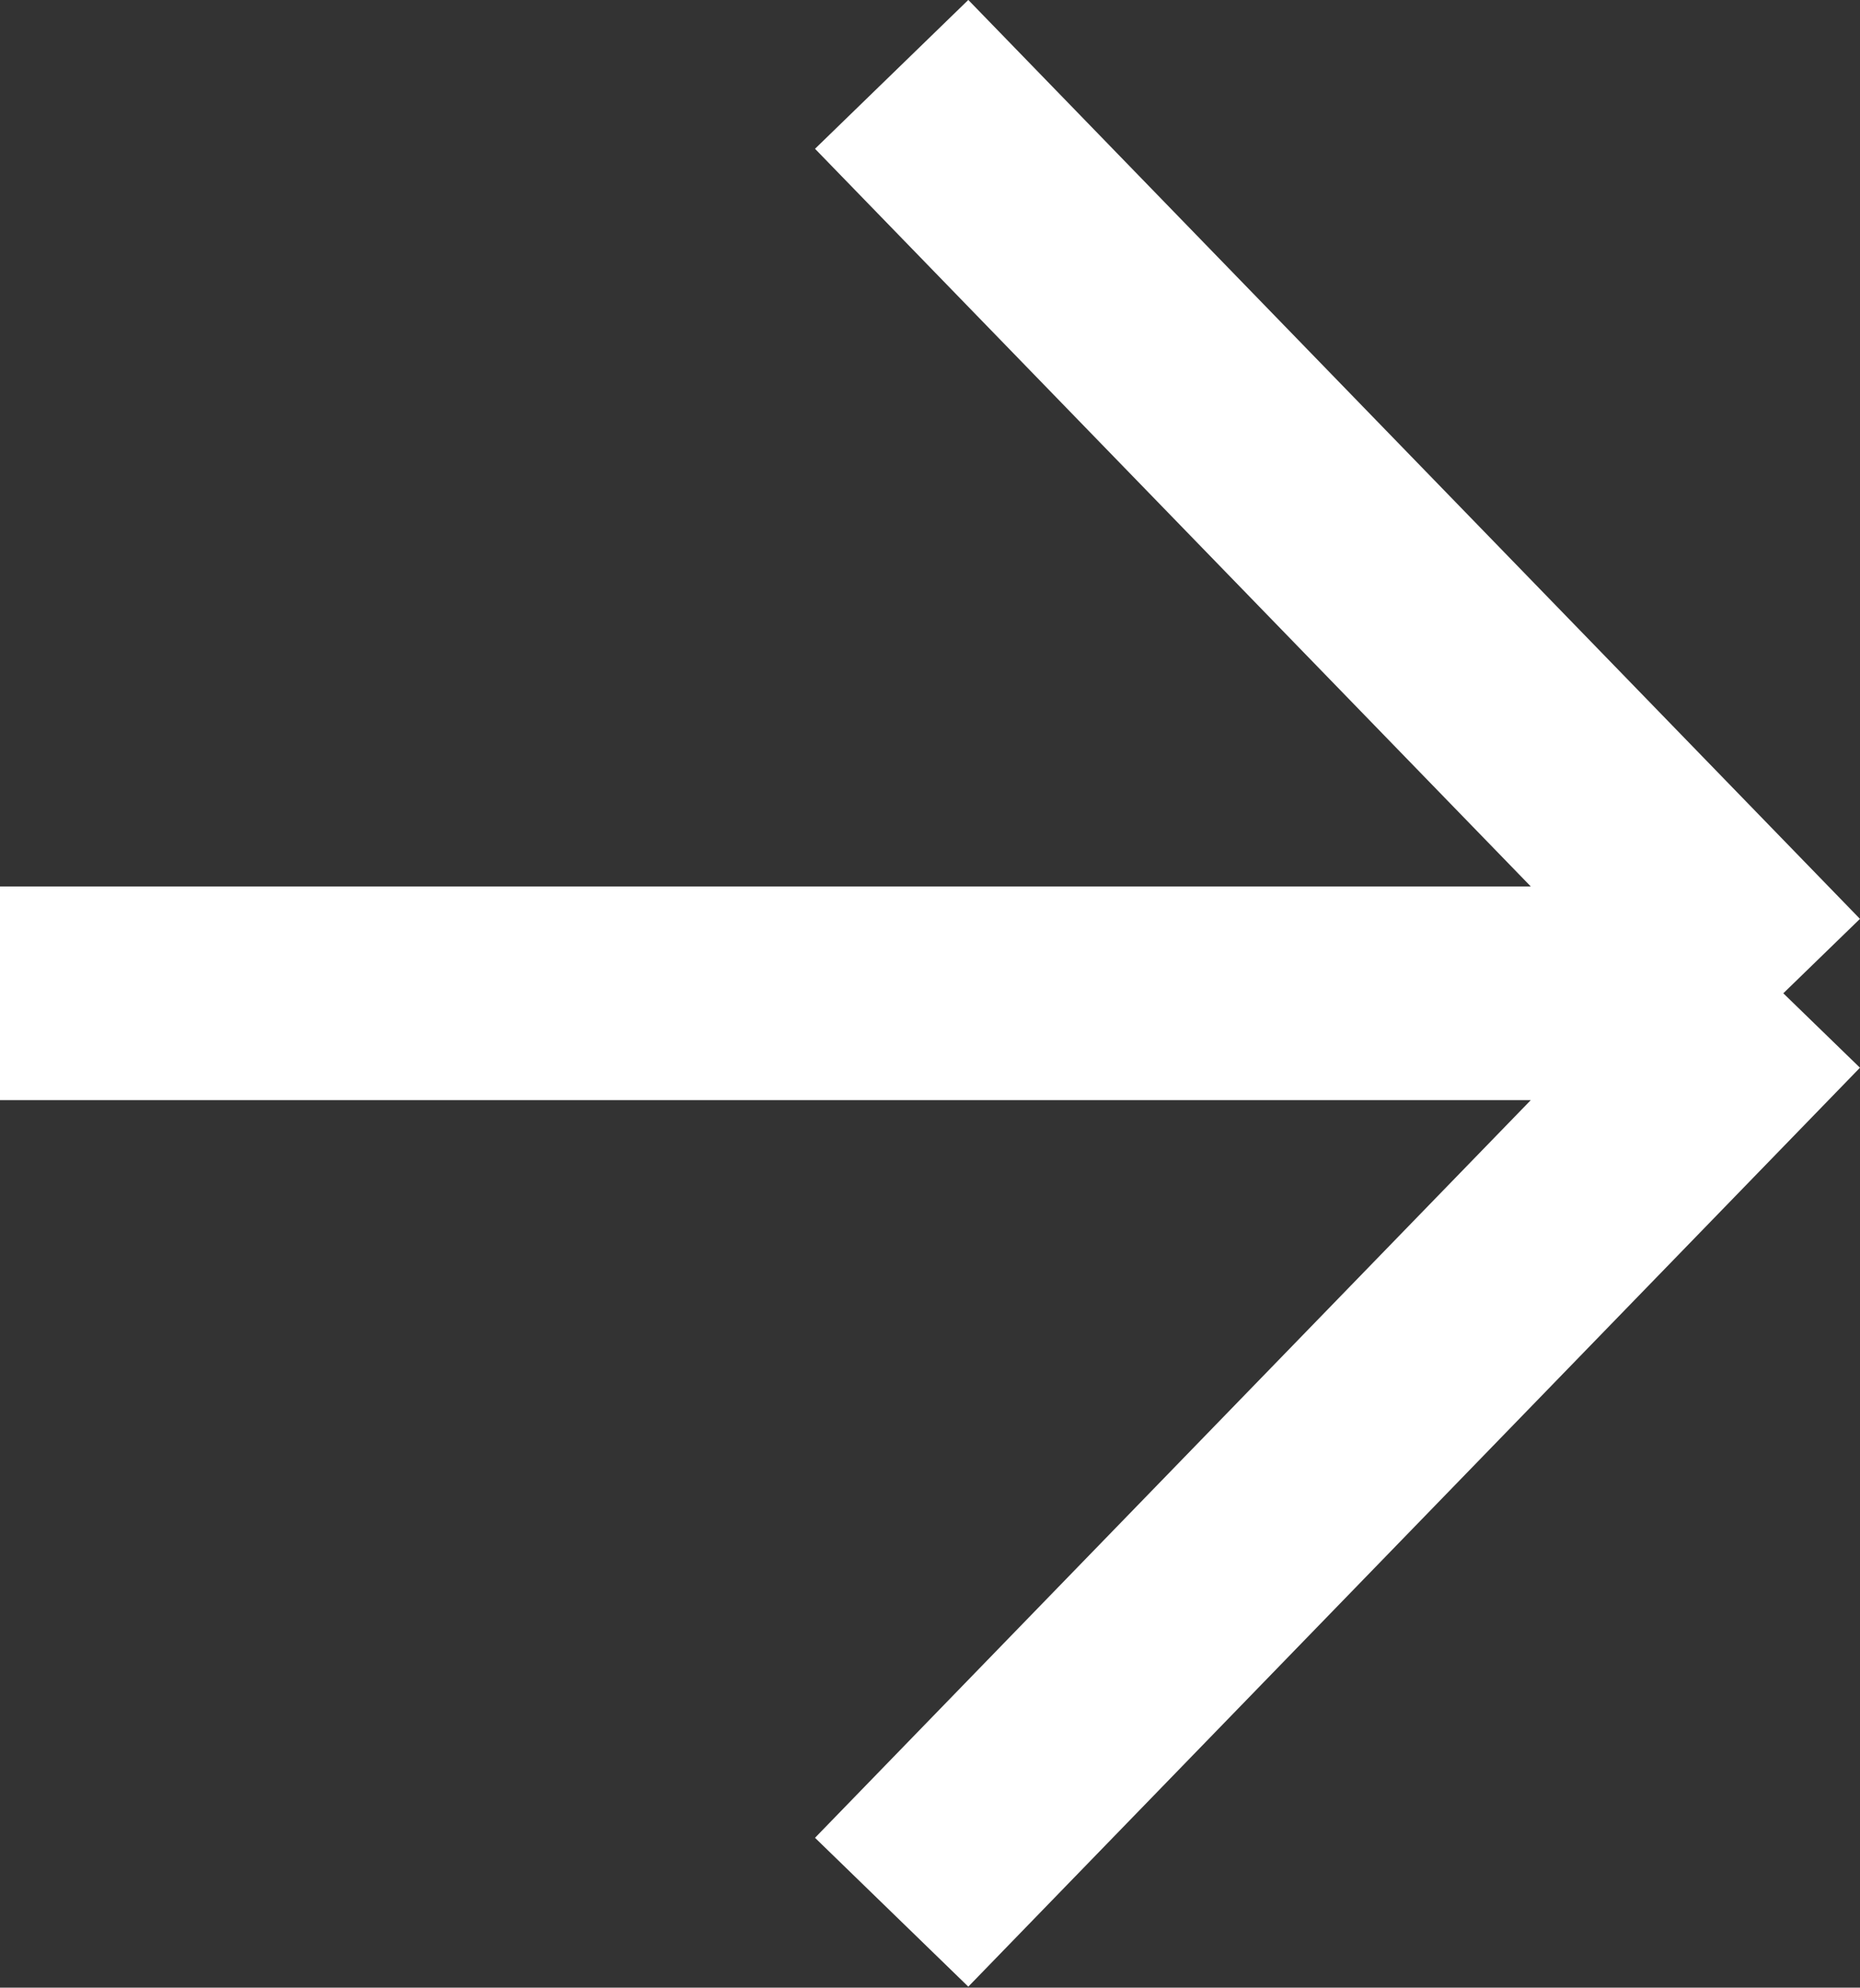
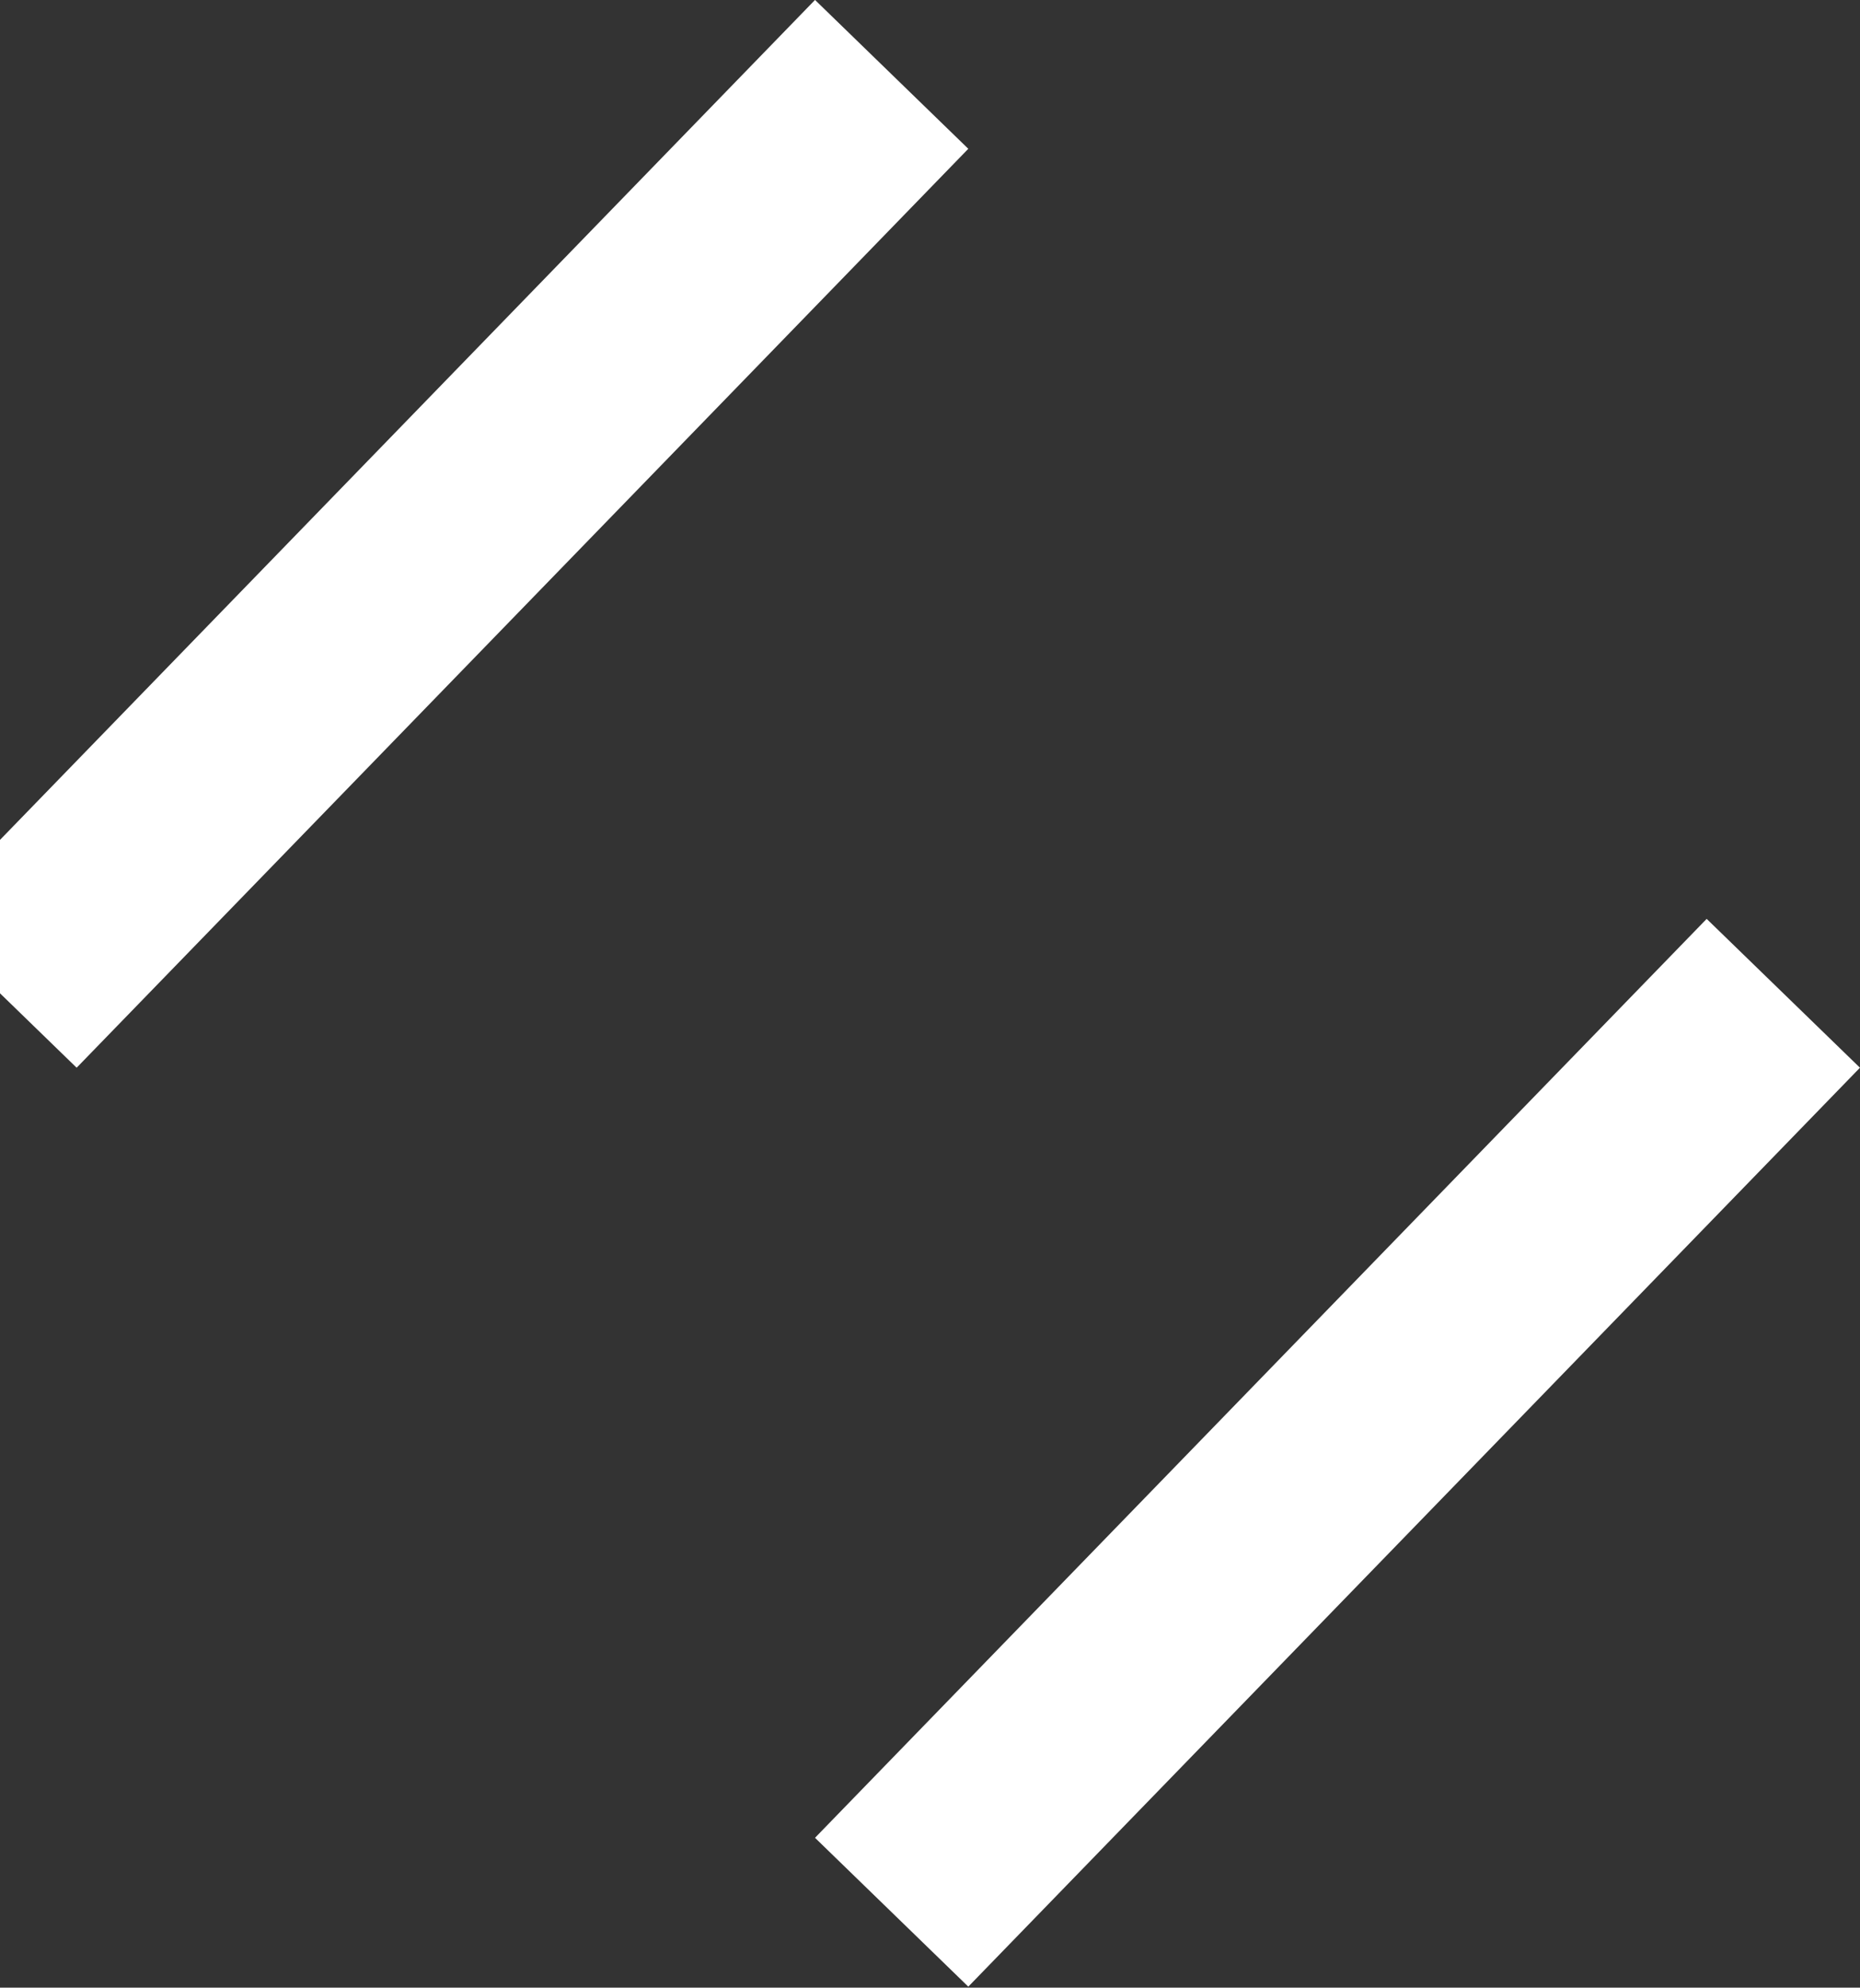
<svg xmlns="http://www.w3.org/2000/svg" width="8.707" height="9.301" viewBox="0 0 8.707 9.301">
  <rect x="0" y="0" width="8.707" height="9.301" fill="#333333" stroke="none" />
-   <path id="accessories_копия" data-name="accessories — копия" d="M.8,5.3H9.148m0,0L4.974,1M9.148,5.3,4.974,9.6" transform="translate(-0.8 -0.652)" fill="none" stroke="#fff" stroke-width="1" />
+   <path id="accessories_копия" data-name="accessories — копия" d="M.8,5.3m0,0L4.974,1M9.148,5.3,4.974,9.6" transform="translate(-0.8 -0.652)" fill="none" stroke="#fff" stroke-width="1" />
</svg>